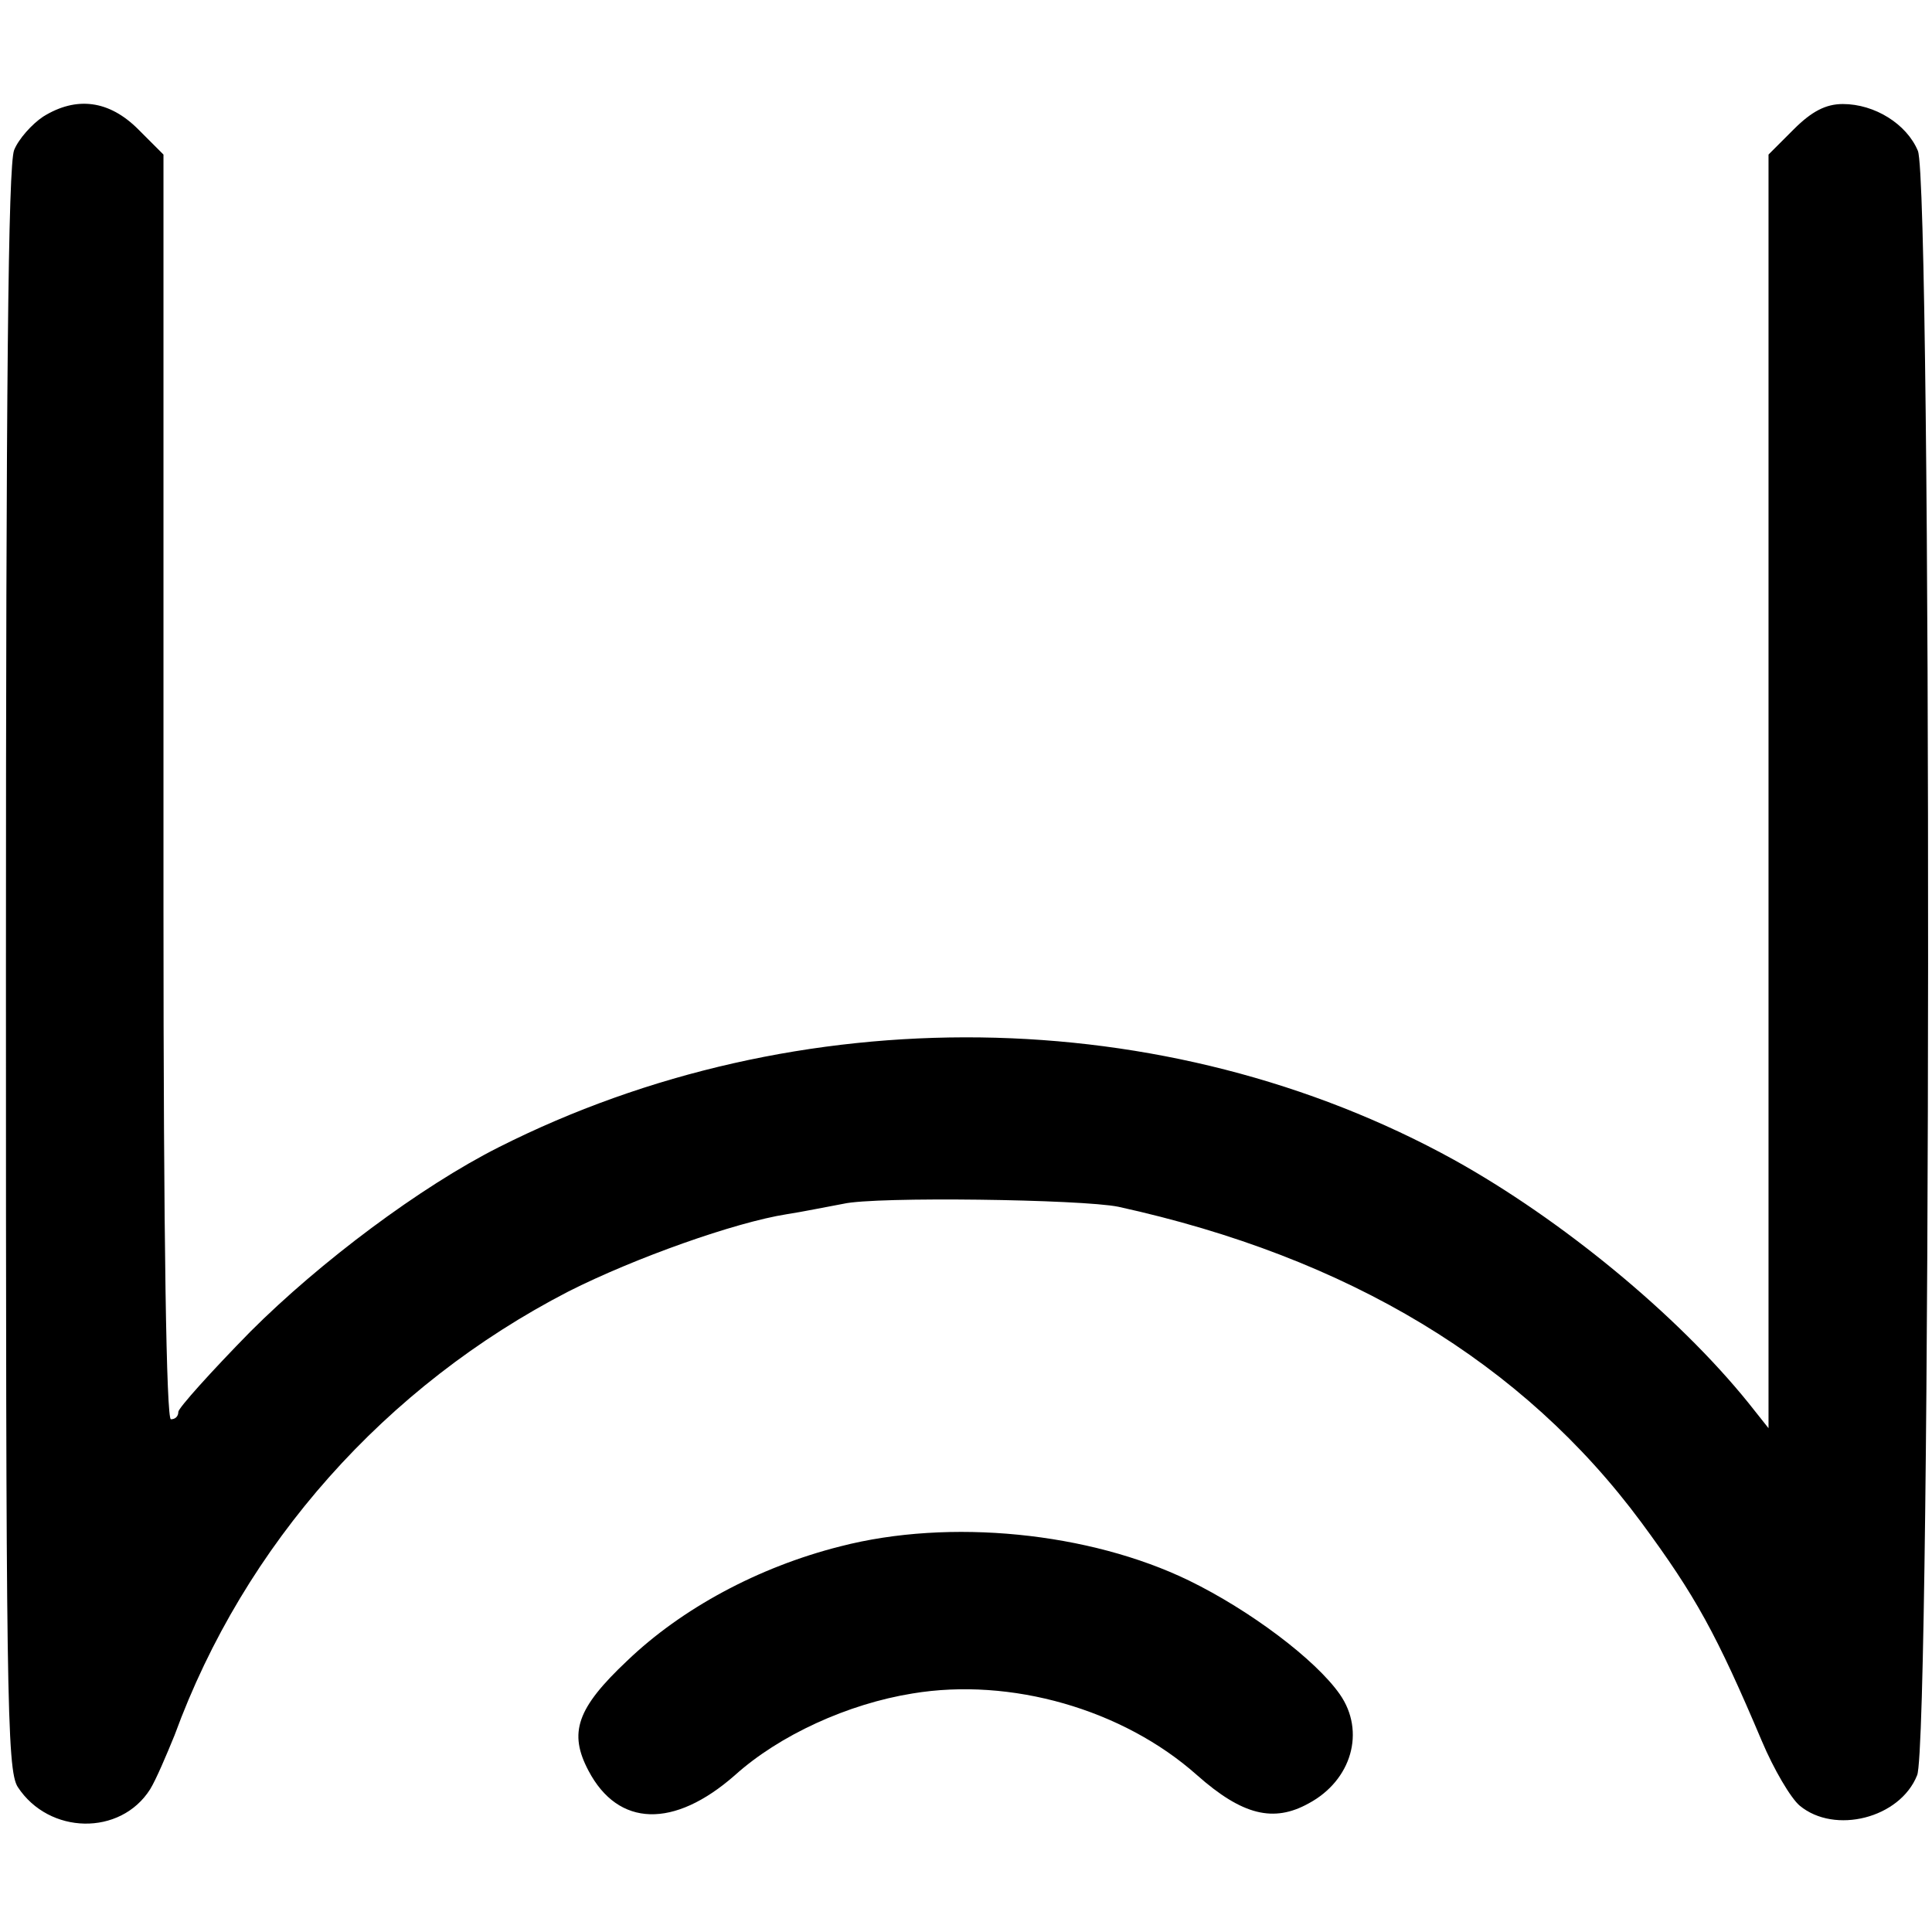
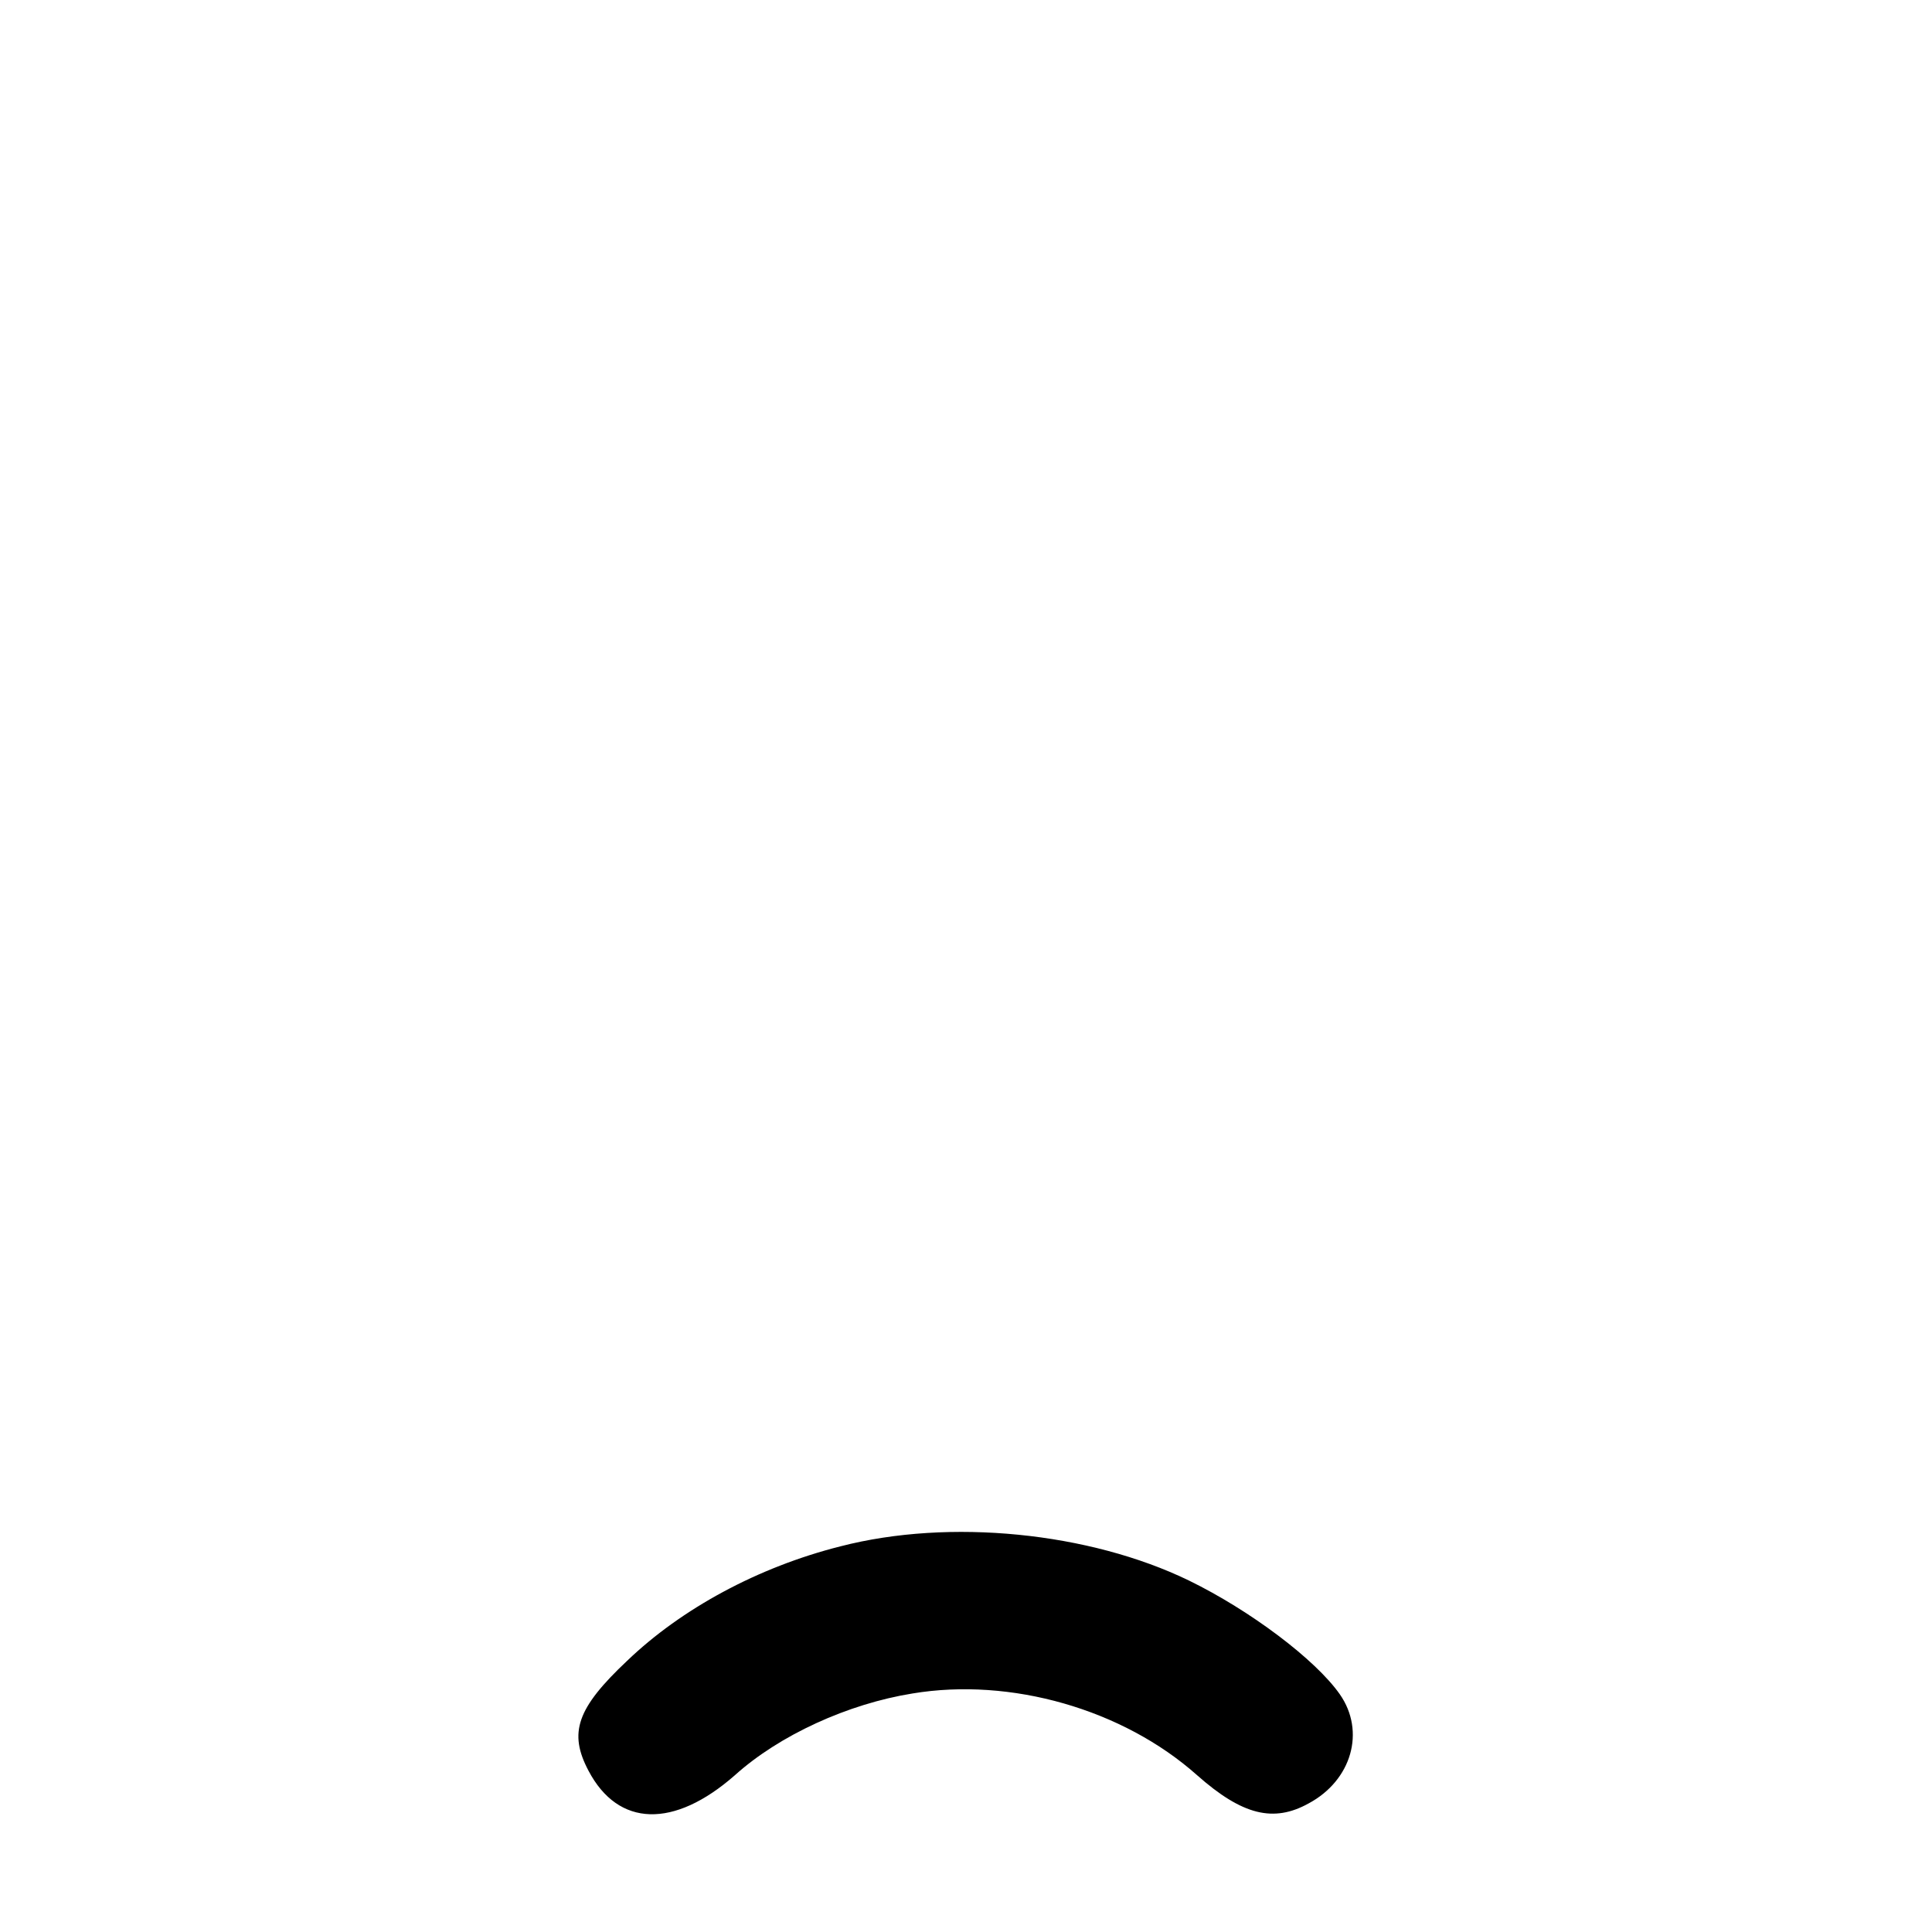
<svg xmlns="http://www.w3.org/2000/svg" version="1.0" width="260pt" height="260pt" viewBox="0 0 260 260" preserveAspectRatio="xMidYMid meet">
  <g transform="translate(0,260) scale(0.1,-0.1)" fill="#000000" stroke="none">
-     <path d="M58 2443 c-15 -10 -33 -30 -39 -45 -8 -21 -11 -312 -11 -1103 0 -975 1 -1077 16 -1100 42 -64 138 -66 178 -3 8 13 22 46 33 73 94 257 284 470 530 597 89 45 224 93 294 104 20 3 54 10 76 14 43 10 321 6 370 -4 310 -68 545 -210 704 -425 73 -99 101 -150 162 -294 16 -38 39 -77 51 -87 47 -39 135 -17 158 41 19 44 20 2142 1 2186 -15 36 -58 63 -101 63 -23 0 -42 -10 -66 -34 l-34 -34 0 -857 0 -857 -27 34 c-96 119 -252 247 -396 327 -388 214 -884 220 -1286 17 -105 -53 -240 -154 -334 -248 -53 -54 -97 -103 -97 -108 0 -6 -4 -10 -10 -10 -6 0 -10 237 -10 688 0 378 0 761 0 851 l0 163 -34 34 c-39 39 -83 45 -128 17z" />
    <path d="M1131 519 c-111 -28 -214 -84 -287 -154 -68 -64 -79 -97 -52 -148 40 -76 115 -78 197 -6 60 54 152 96 239 110 132 22 283 -21 383 -110 61 -54 103 -64 150 -38 58 31 77 97 42 147 -33 47 -121 113 -203 153 -134 65 -322 84 -469 46z" />
  </g>
</svg>